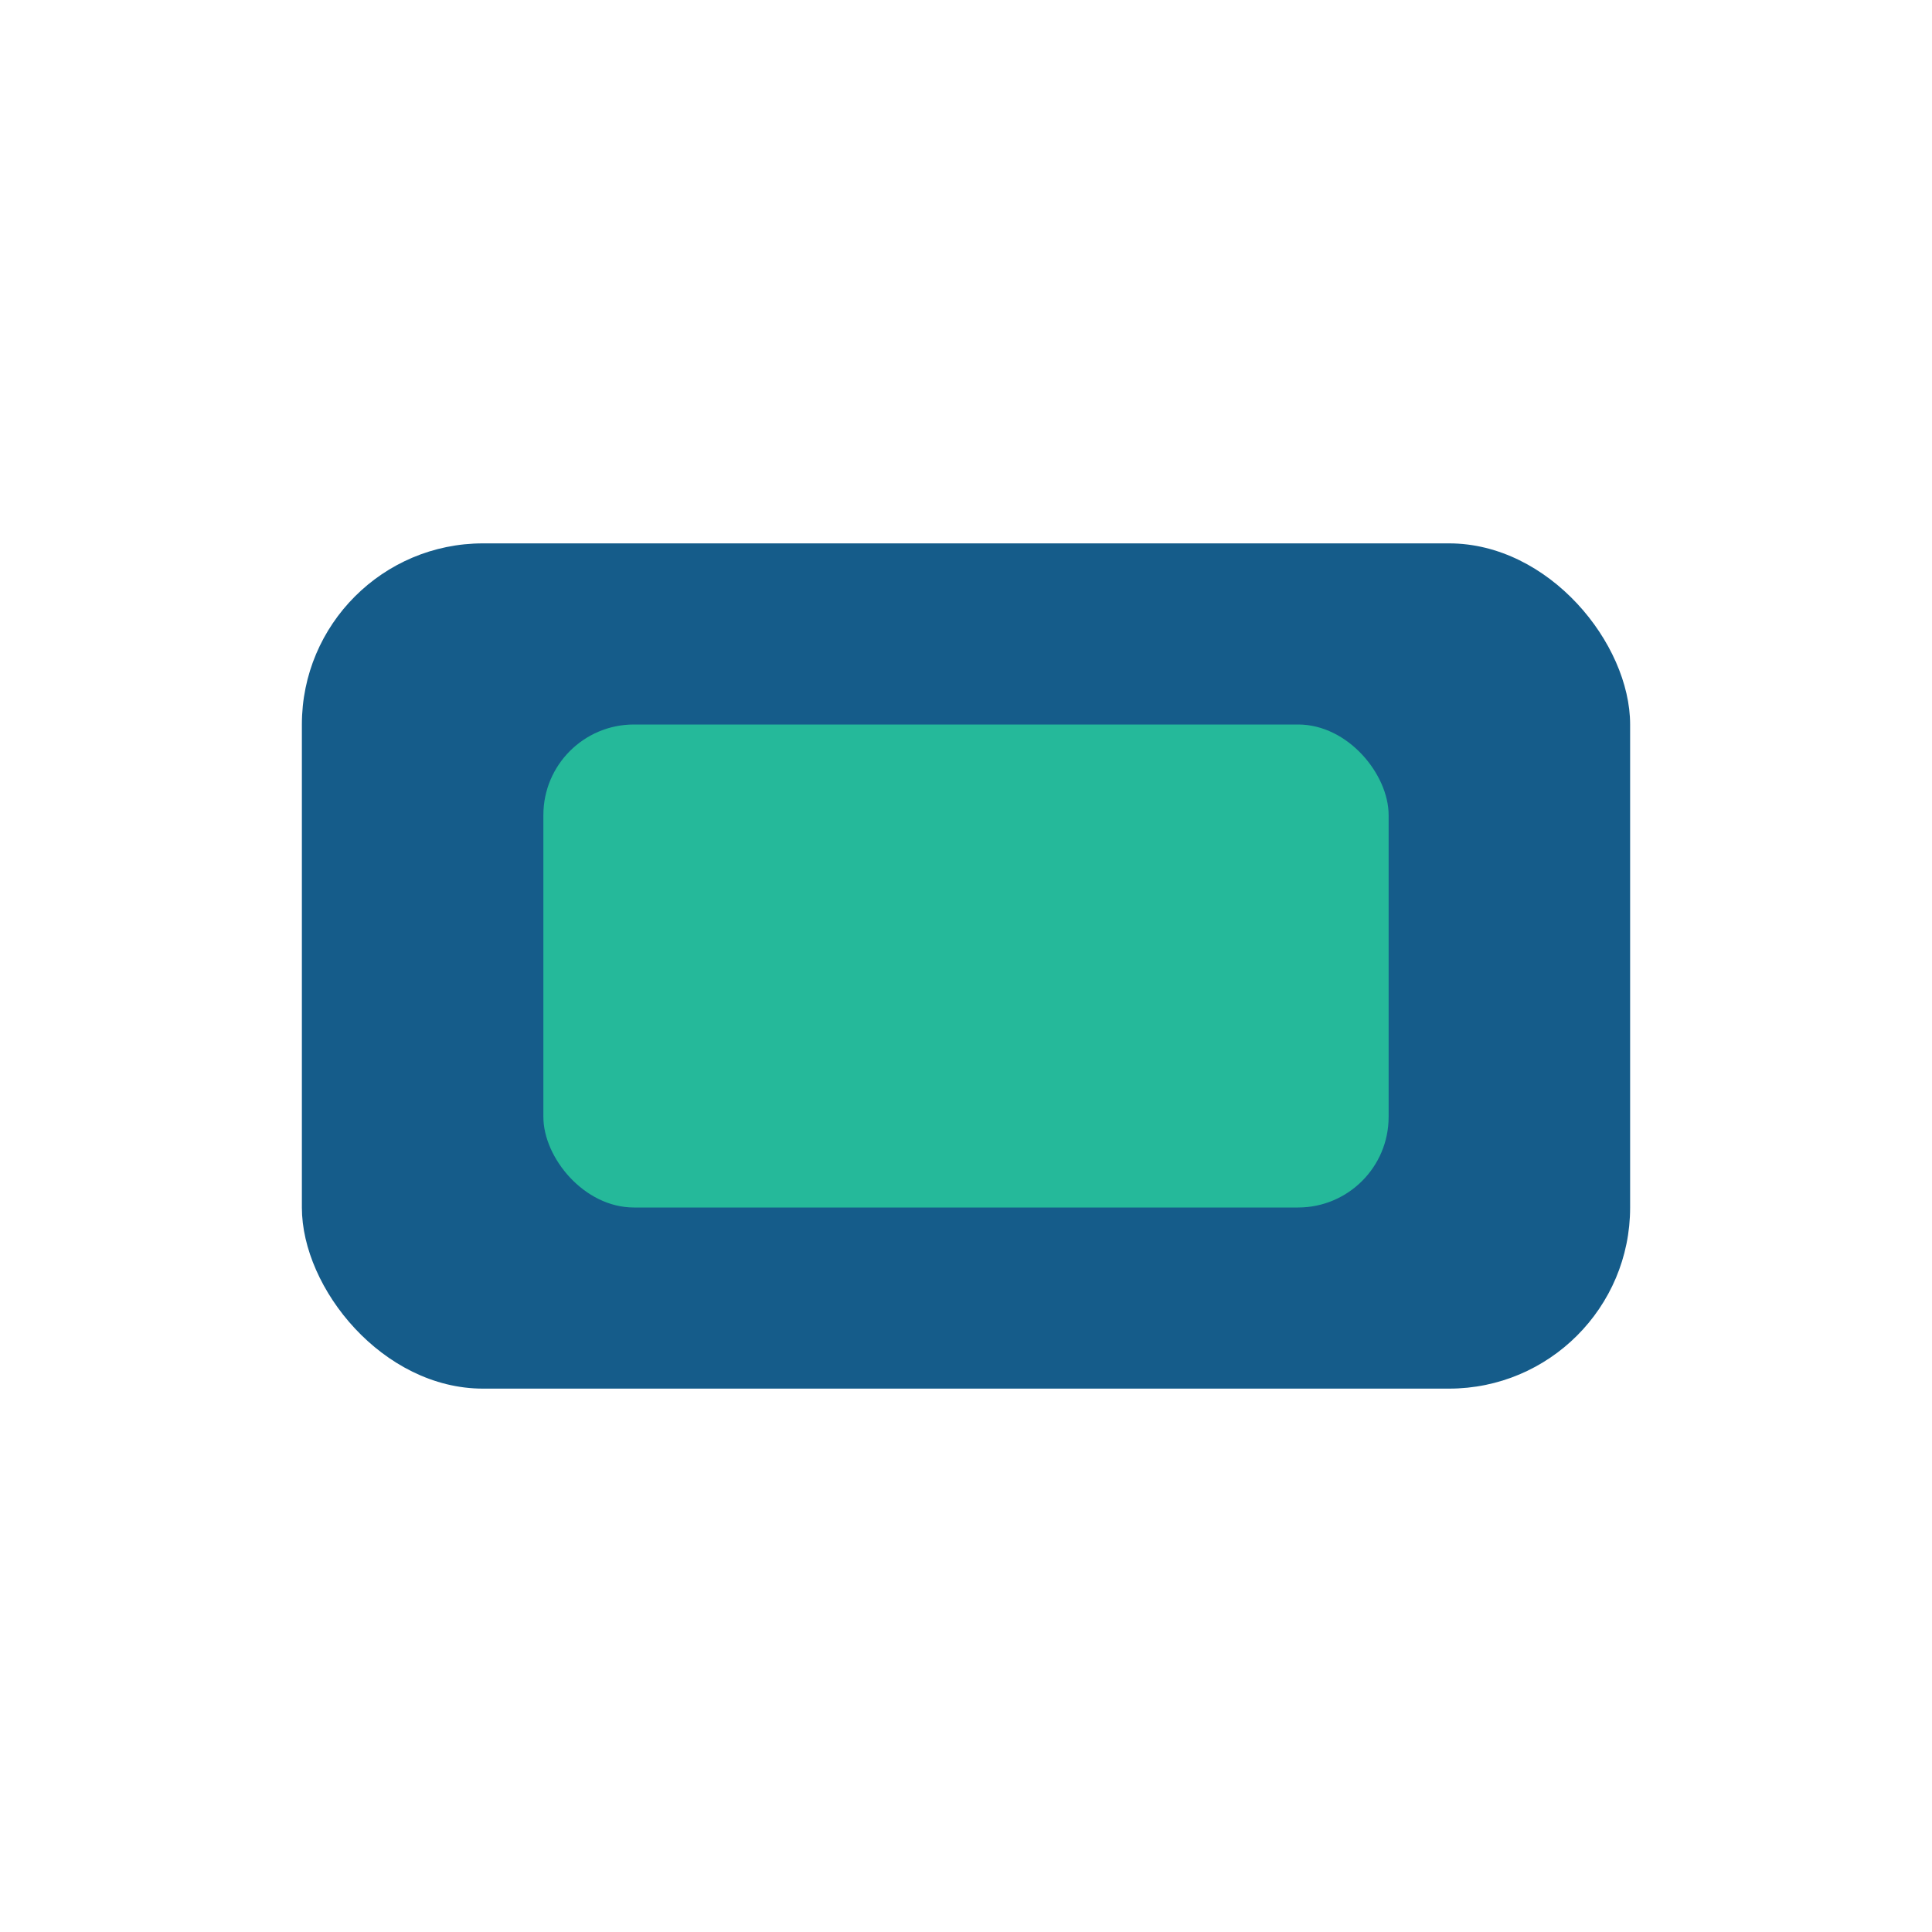
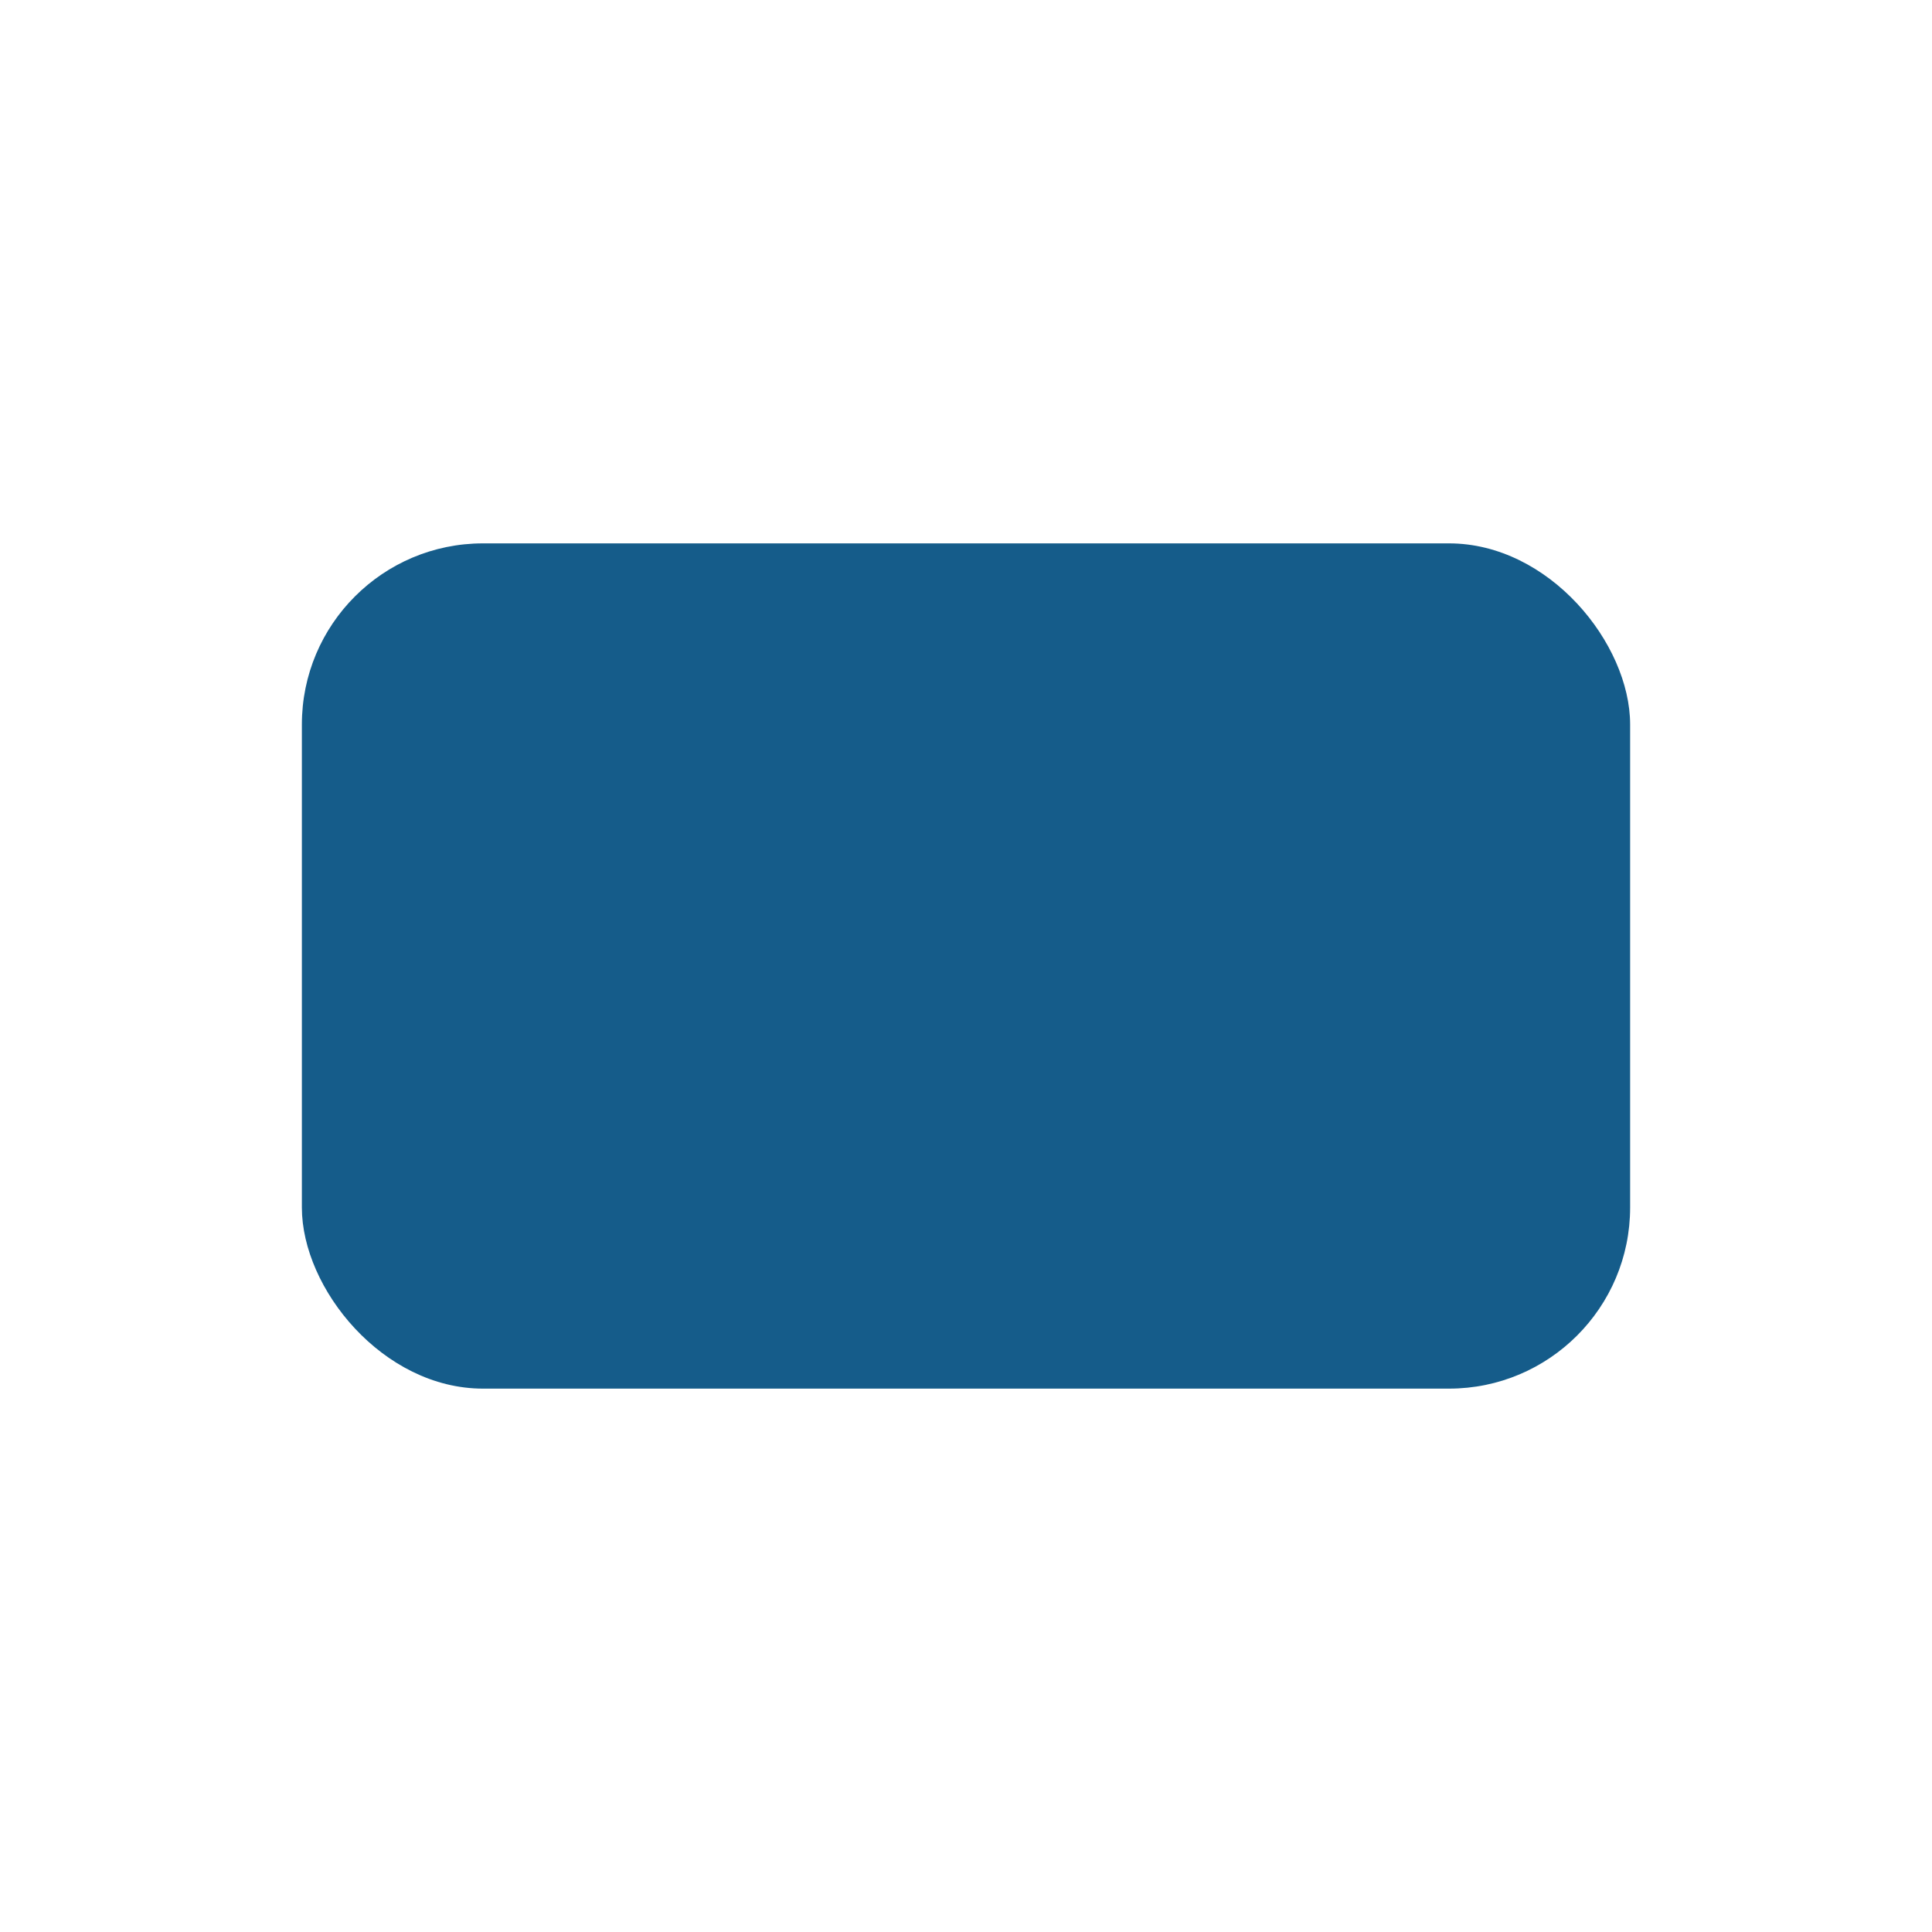
<svg xmlns="http://www.w3.org/2000/svg" width="32" height="32" viewBox="0 0 32 32">
  <rect x="5" y="9" width="22" height="14" rx="3" fill="#155C8A" />
-   <rect x="9" y="12" width="14" height="8" rx="1.5" fill="#25B99A" />
</svg>